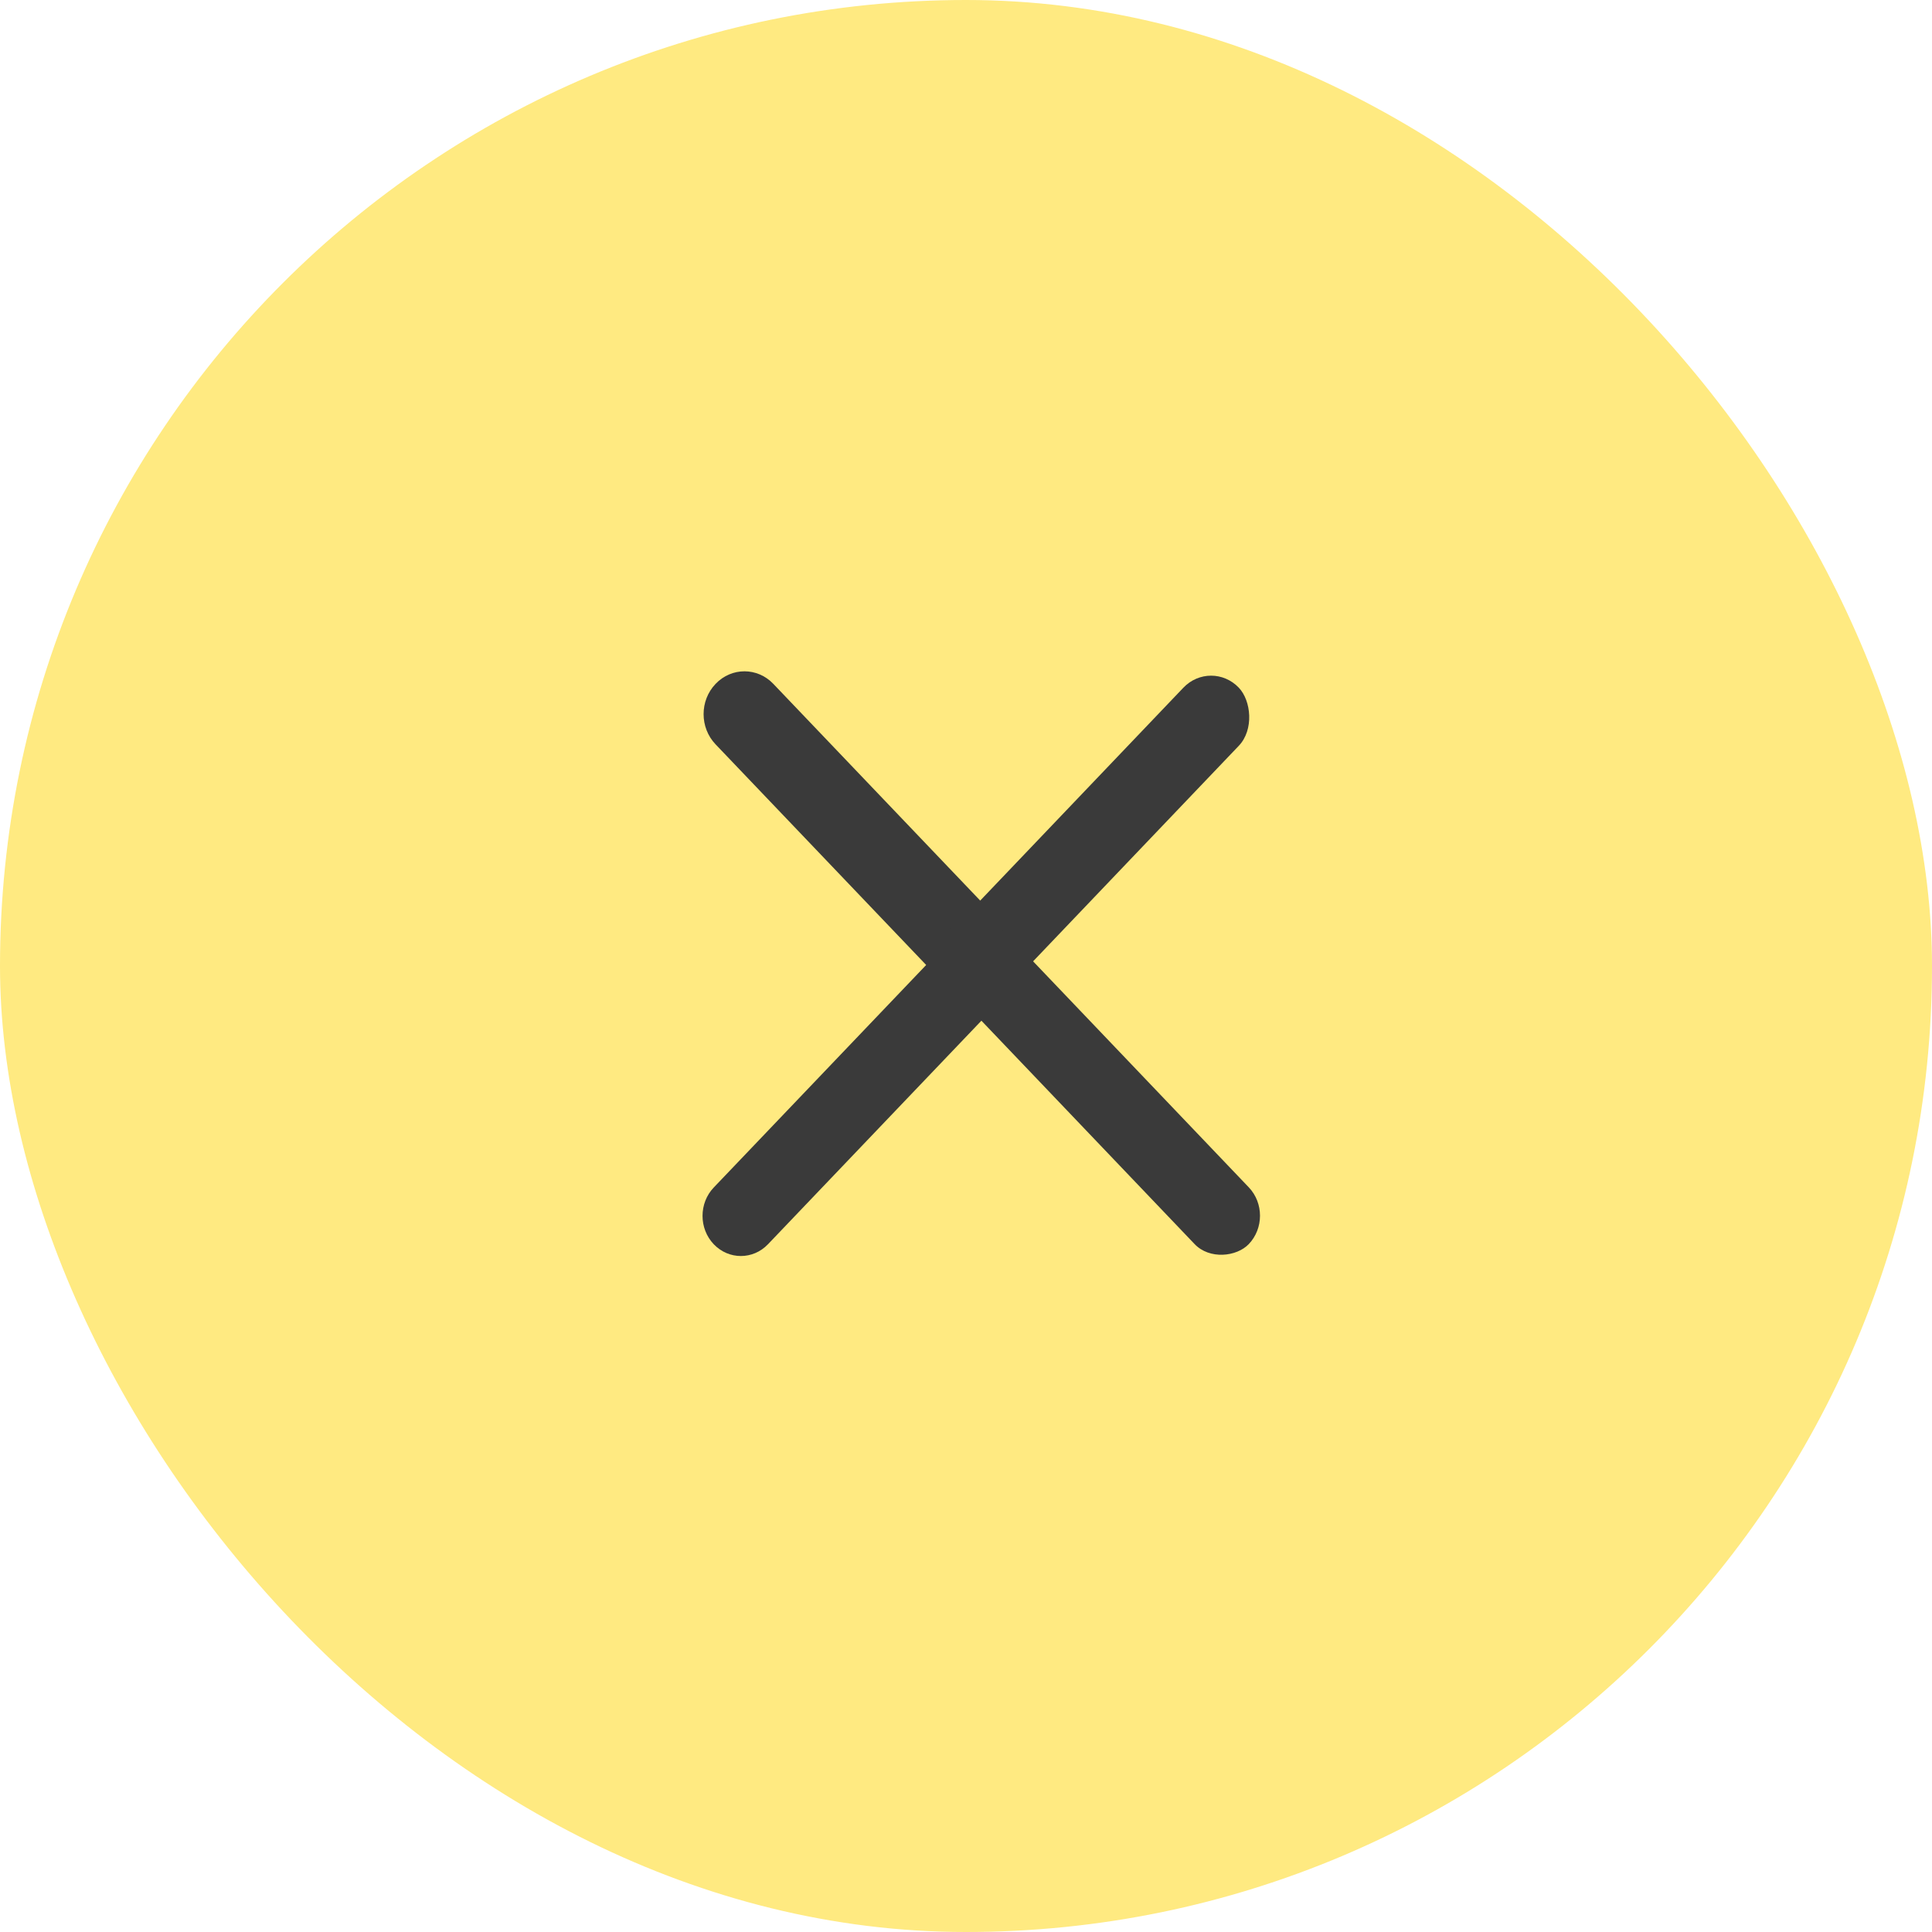
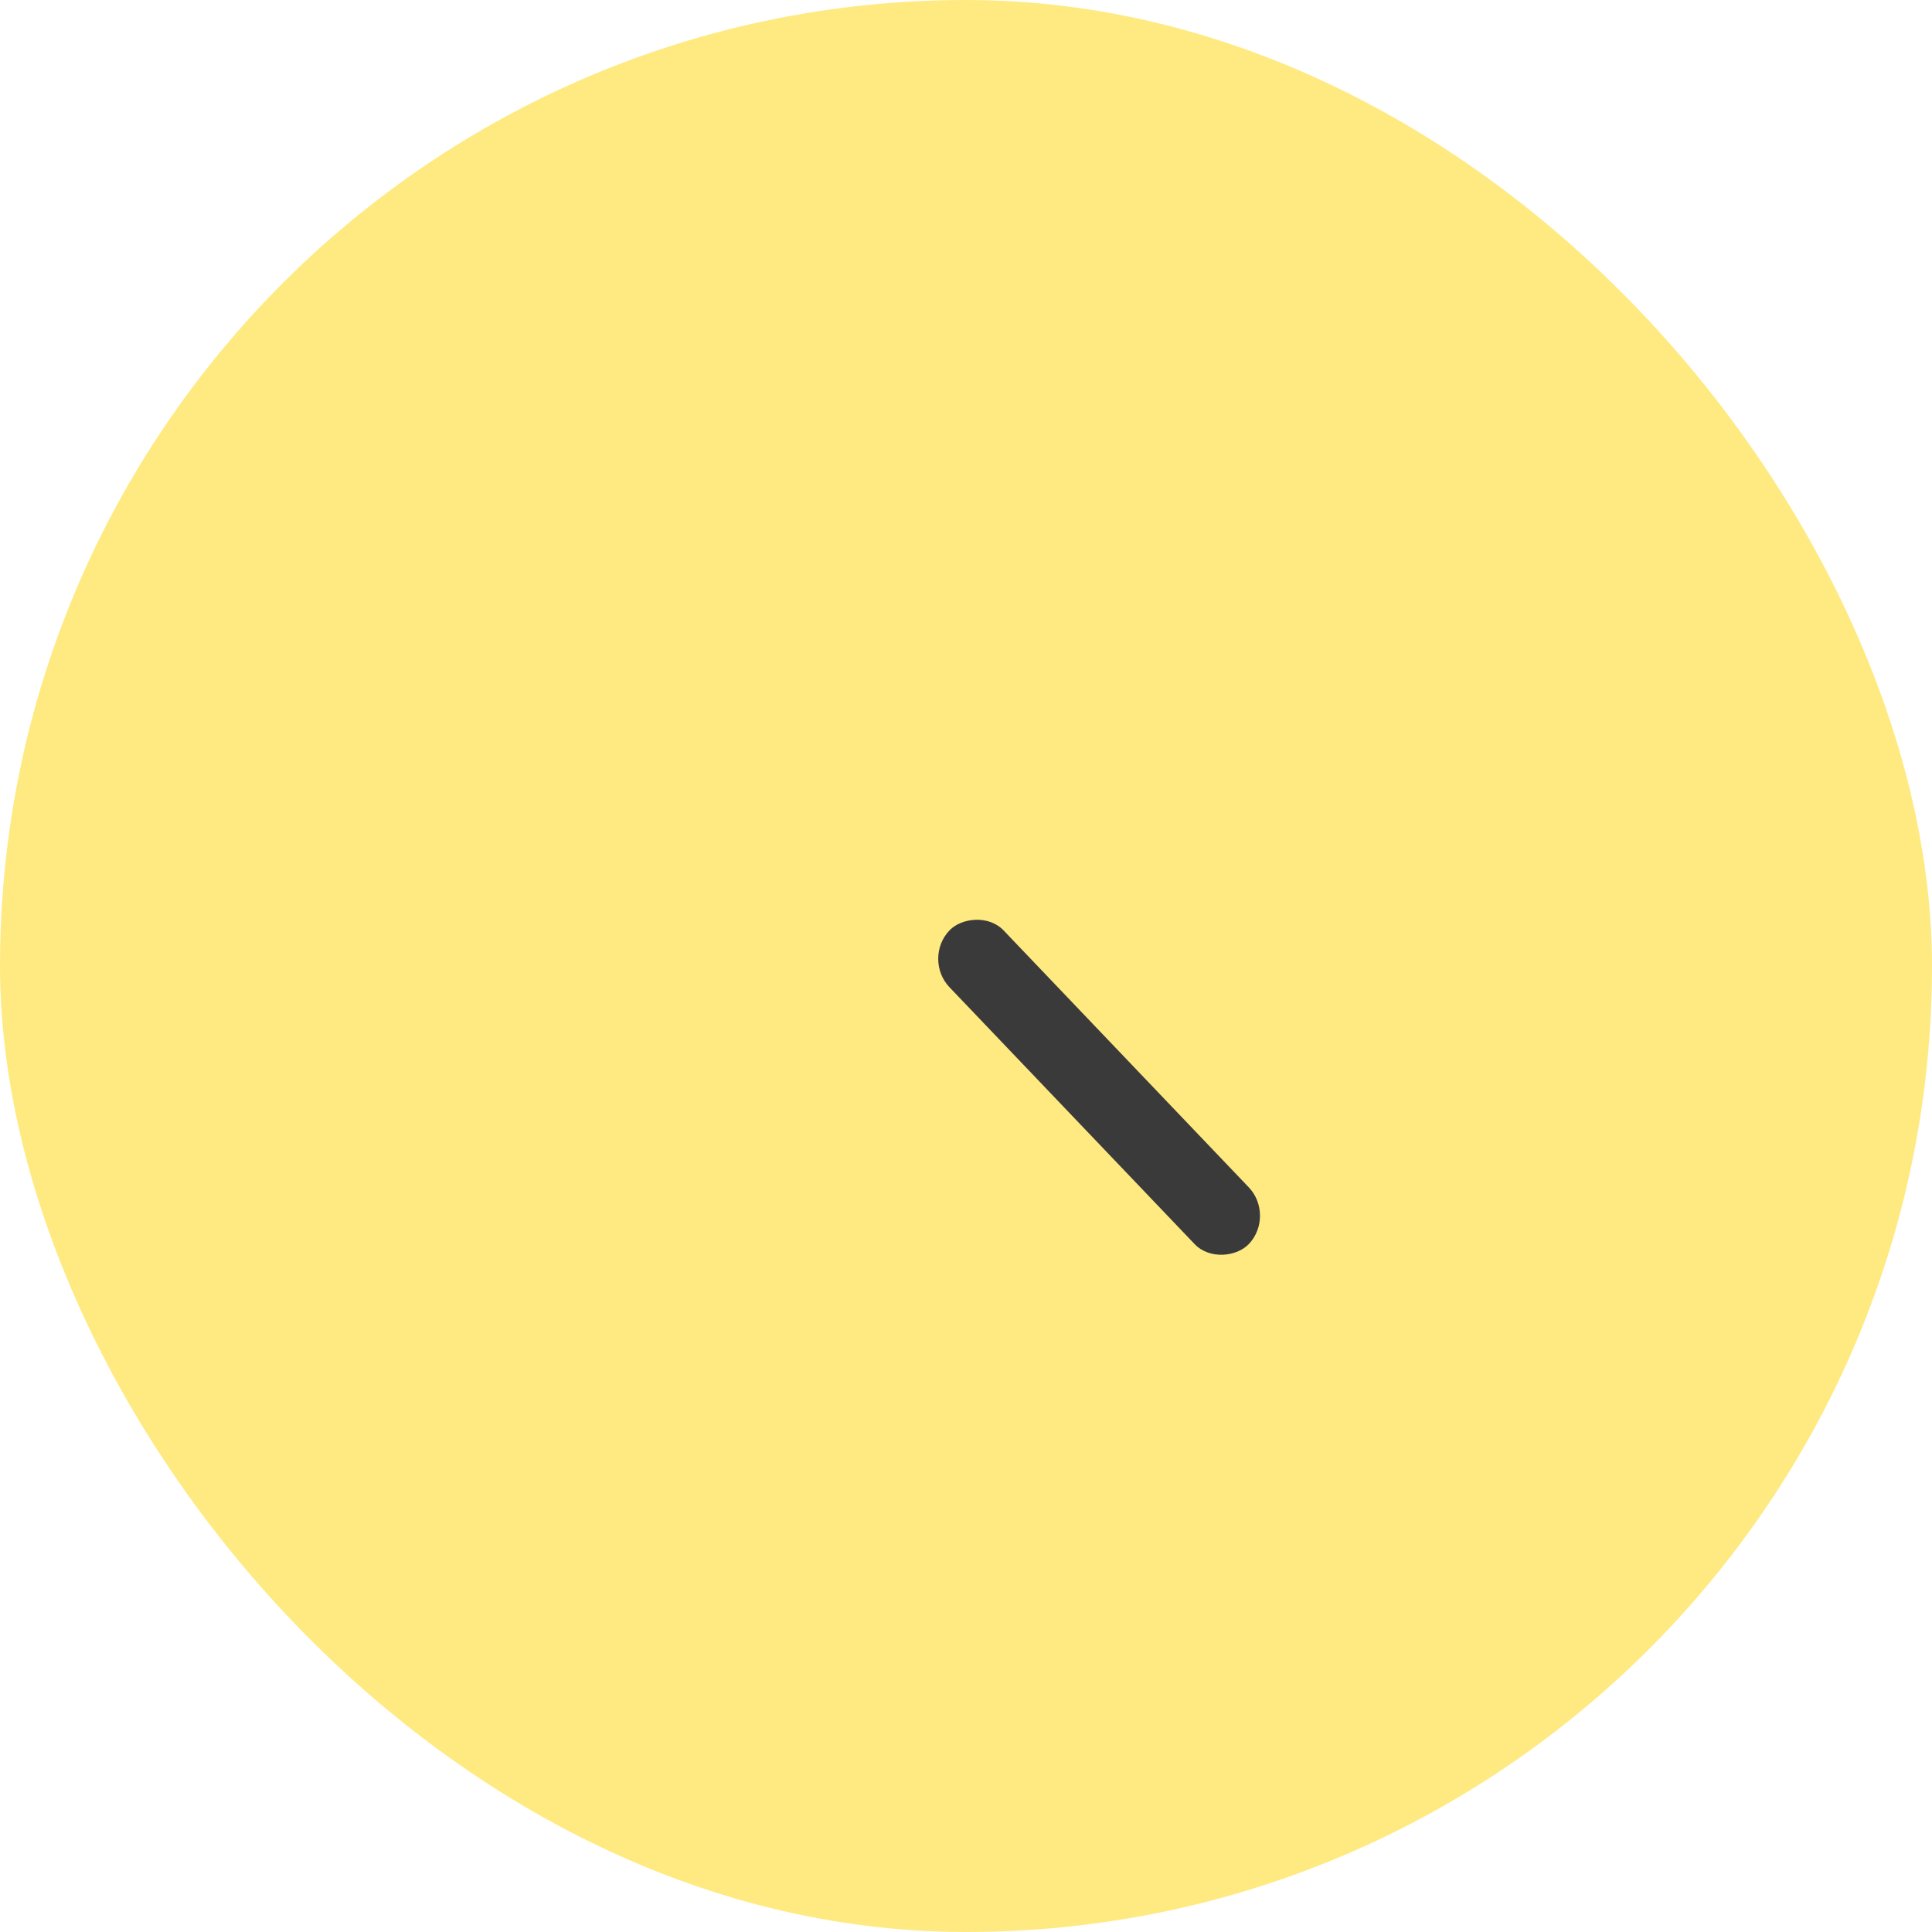
<svg xmlns="http://www.w3.org/2000/svg" width="36" height="36" viewBox="0 0 36 36" fill="none">
  <g id="close">
    <rect id="Rectangle 651" width="36" height="36" rx="18" fill="#FFEA81" />
-     <path id="Union" fill-rule="evenodd" clip-rule="evenodd" d="M14.41 12.743C14.113 12.431 13.631 12.431 13.334 12.743C13.036 13.054 13.036 13.559 13.334 13.87L17.258 17.981L13.3 22.127C13.021 22.419 13.021 22.893 13.3 23.185C13.579 23.477 14.031 23.477 14.31 23.185L18.882 18.396C19.161 18.104 19.161 17.63 18.882 17.337C18.809 17.261 18.725 17.205 18.634 17.168L14.41 12.743Z" fill="#3A3A3A" />
-     <rect id="Rectangle 325" width="7.405" height="1.497" rx="0.749" transform="matrix(-0.69 0.723 0.69 0.723 22.567 12.273)" fill="#3A3A3A" />
    <rect id="Rectangle 326" width="8.084" height="1.463" rx="0.732" transform="matrix(-0.69 -0.723 -0.69 0.723 23.774 22.653)" fill="#3A3A3A" />
  </g>
</svg>